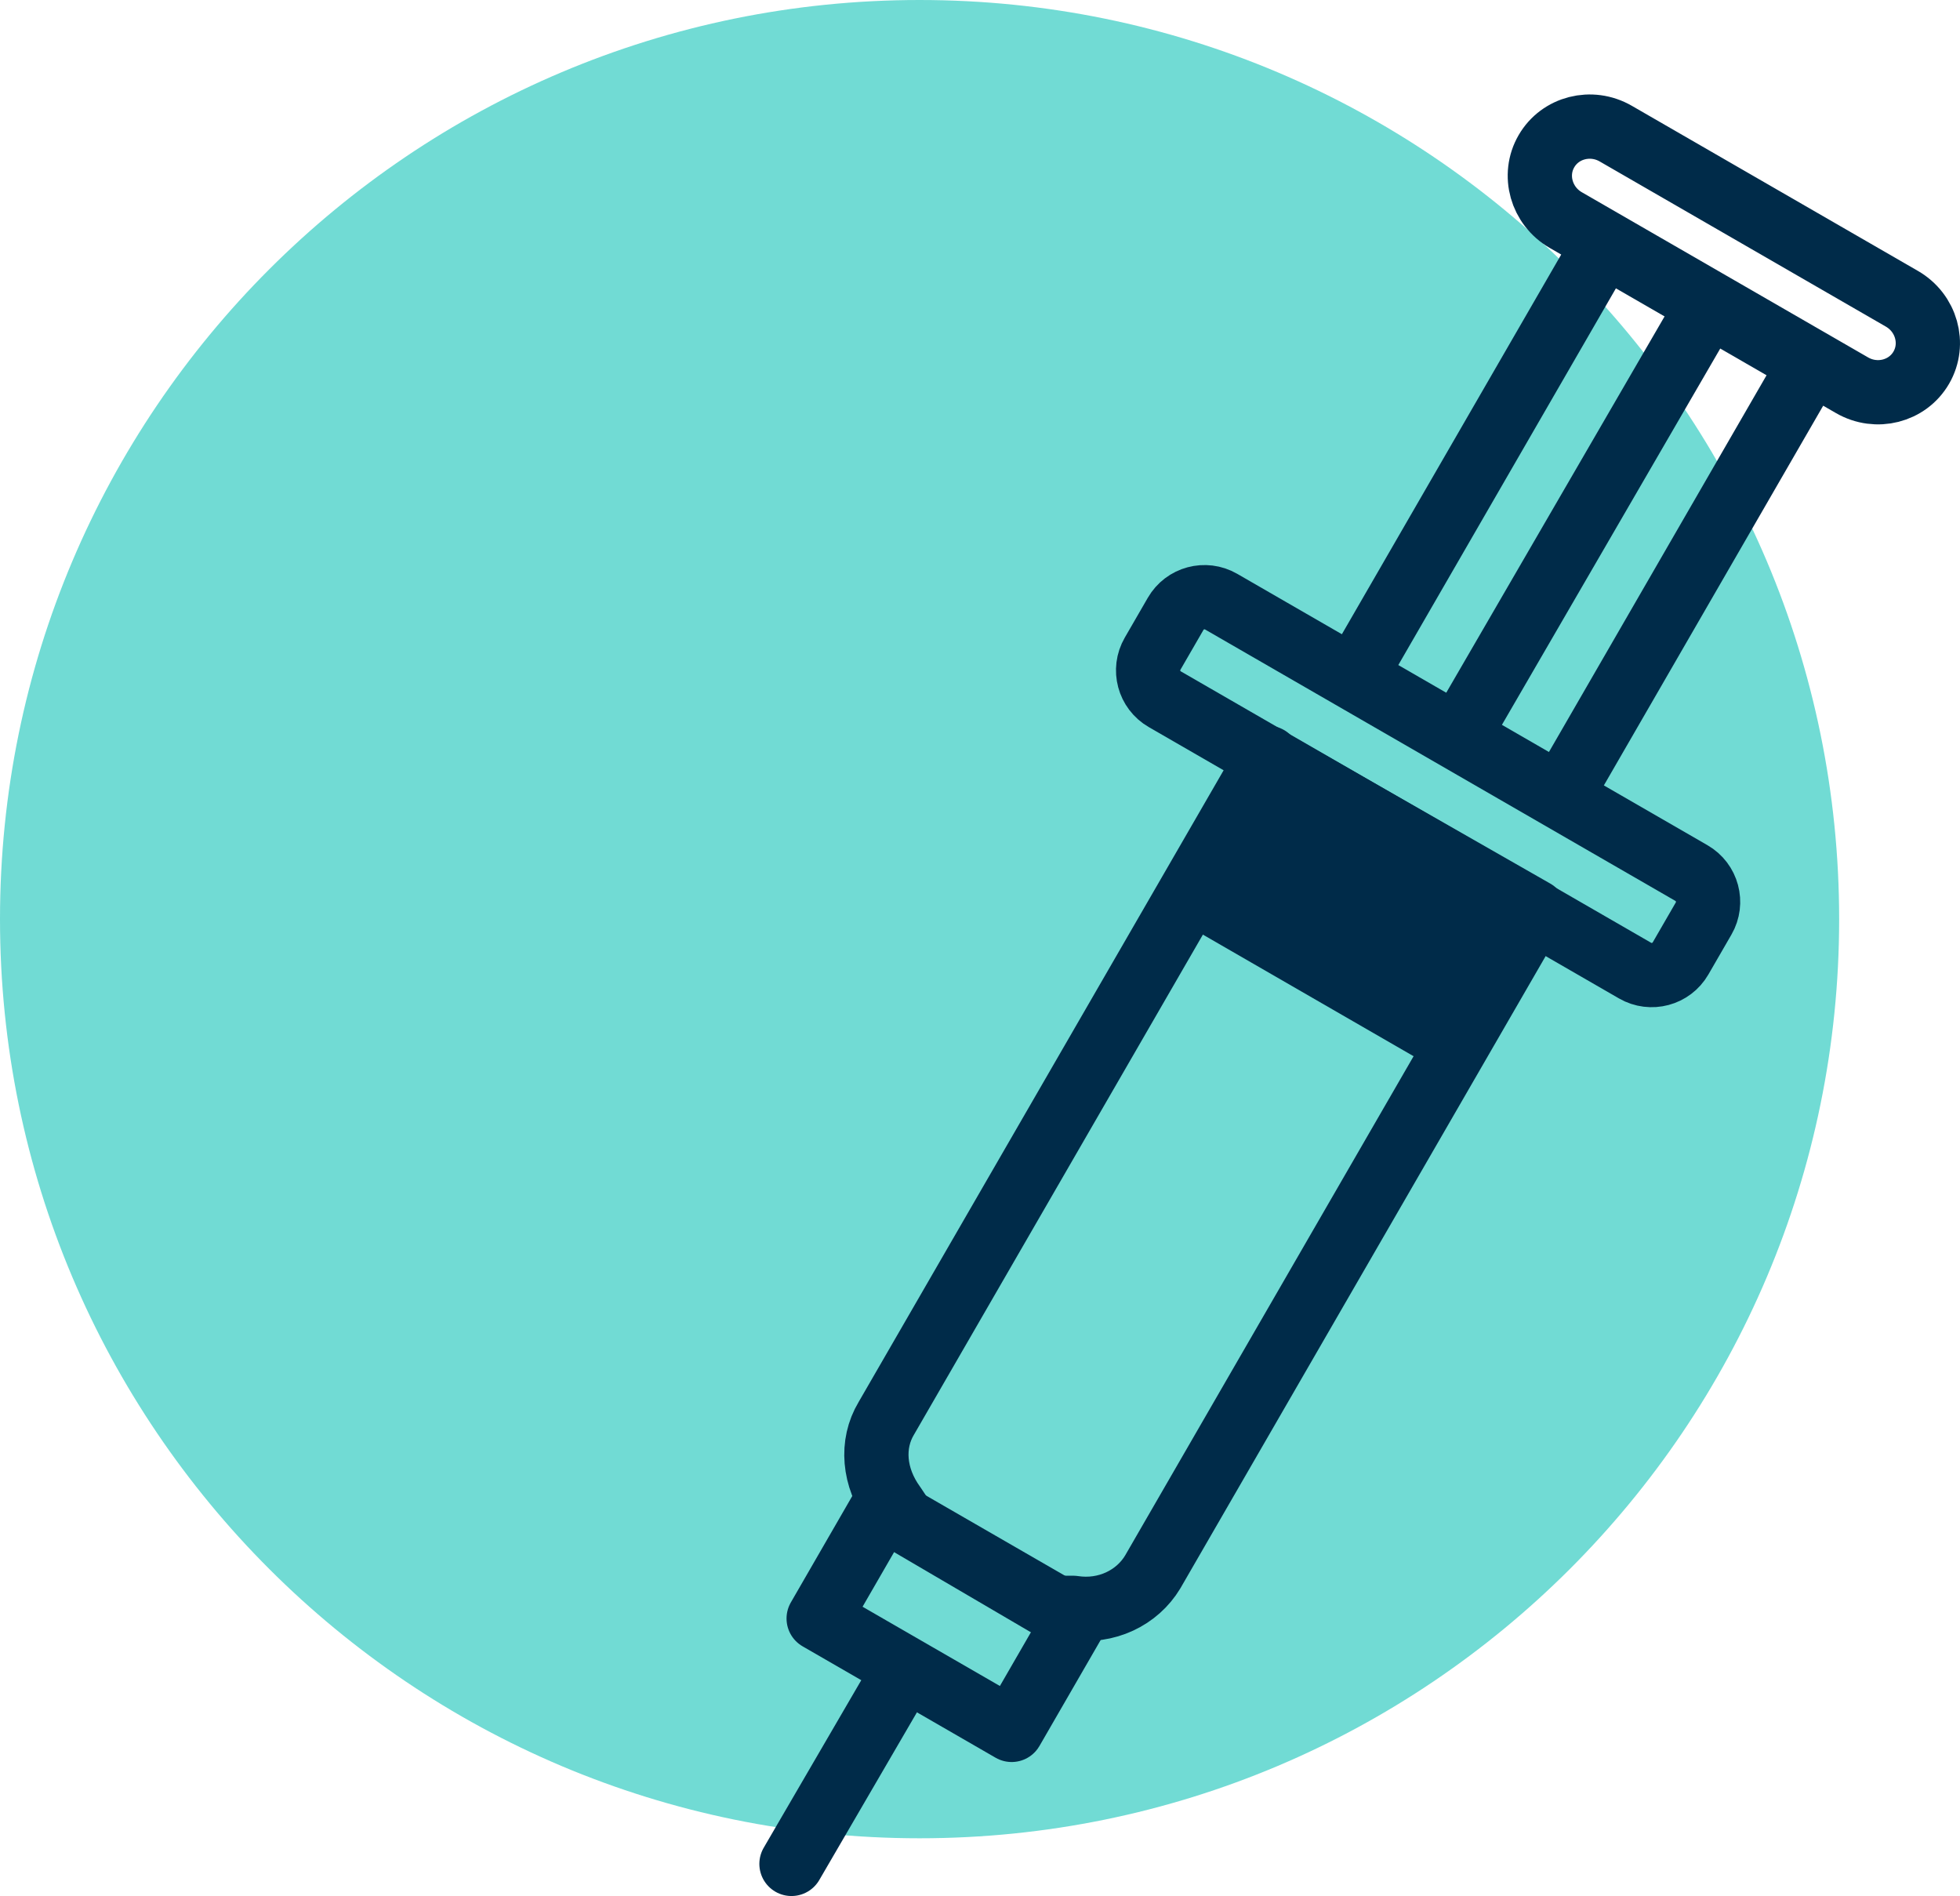
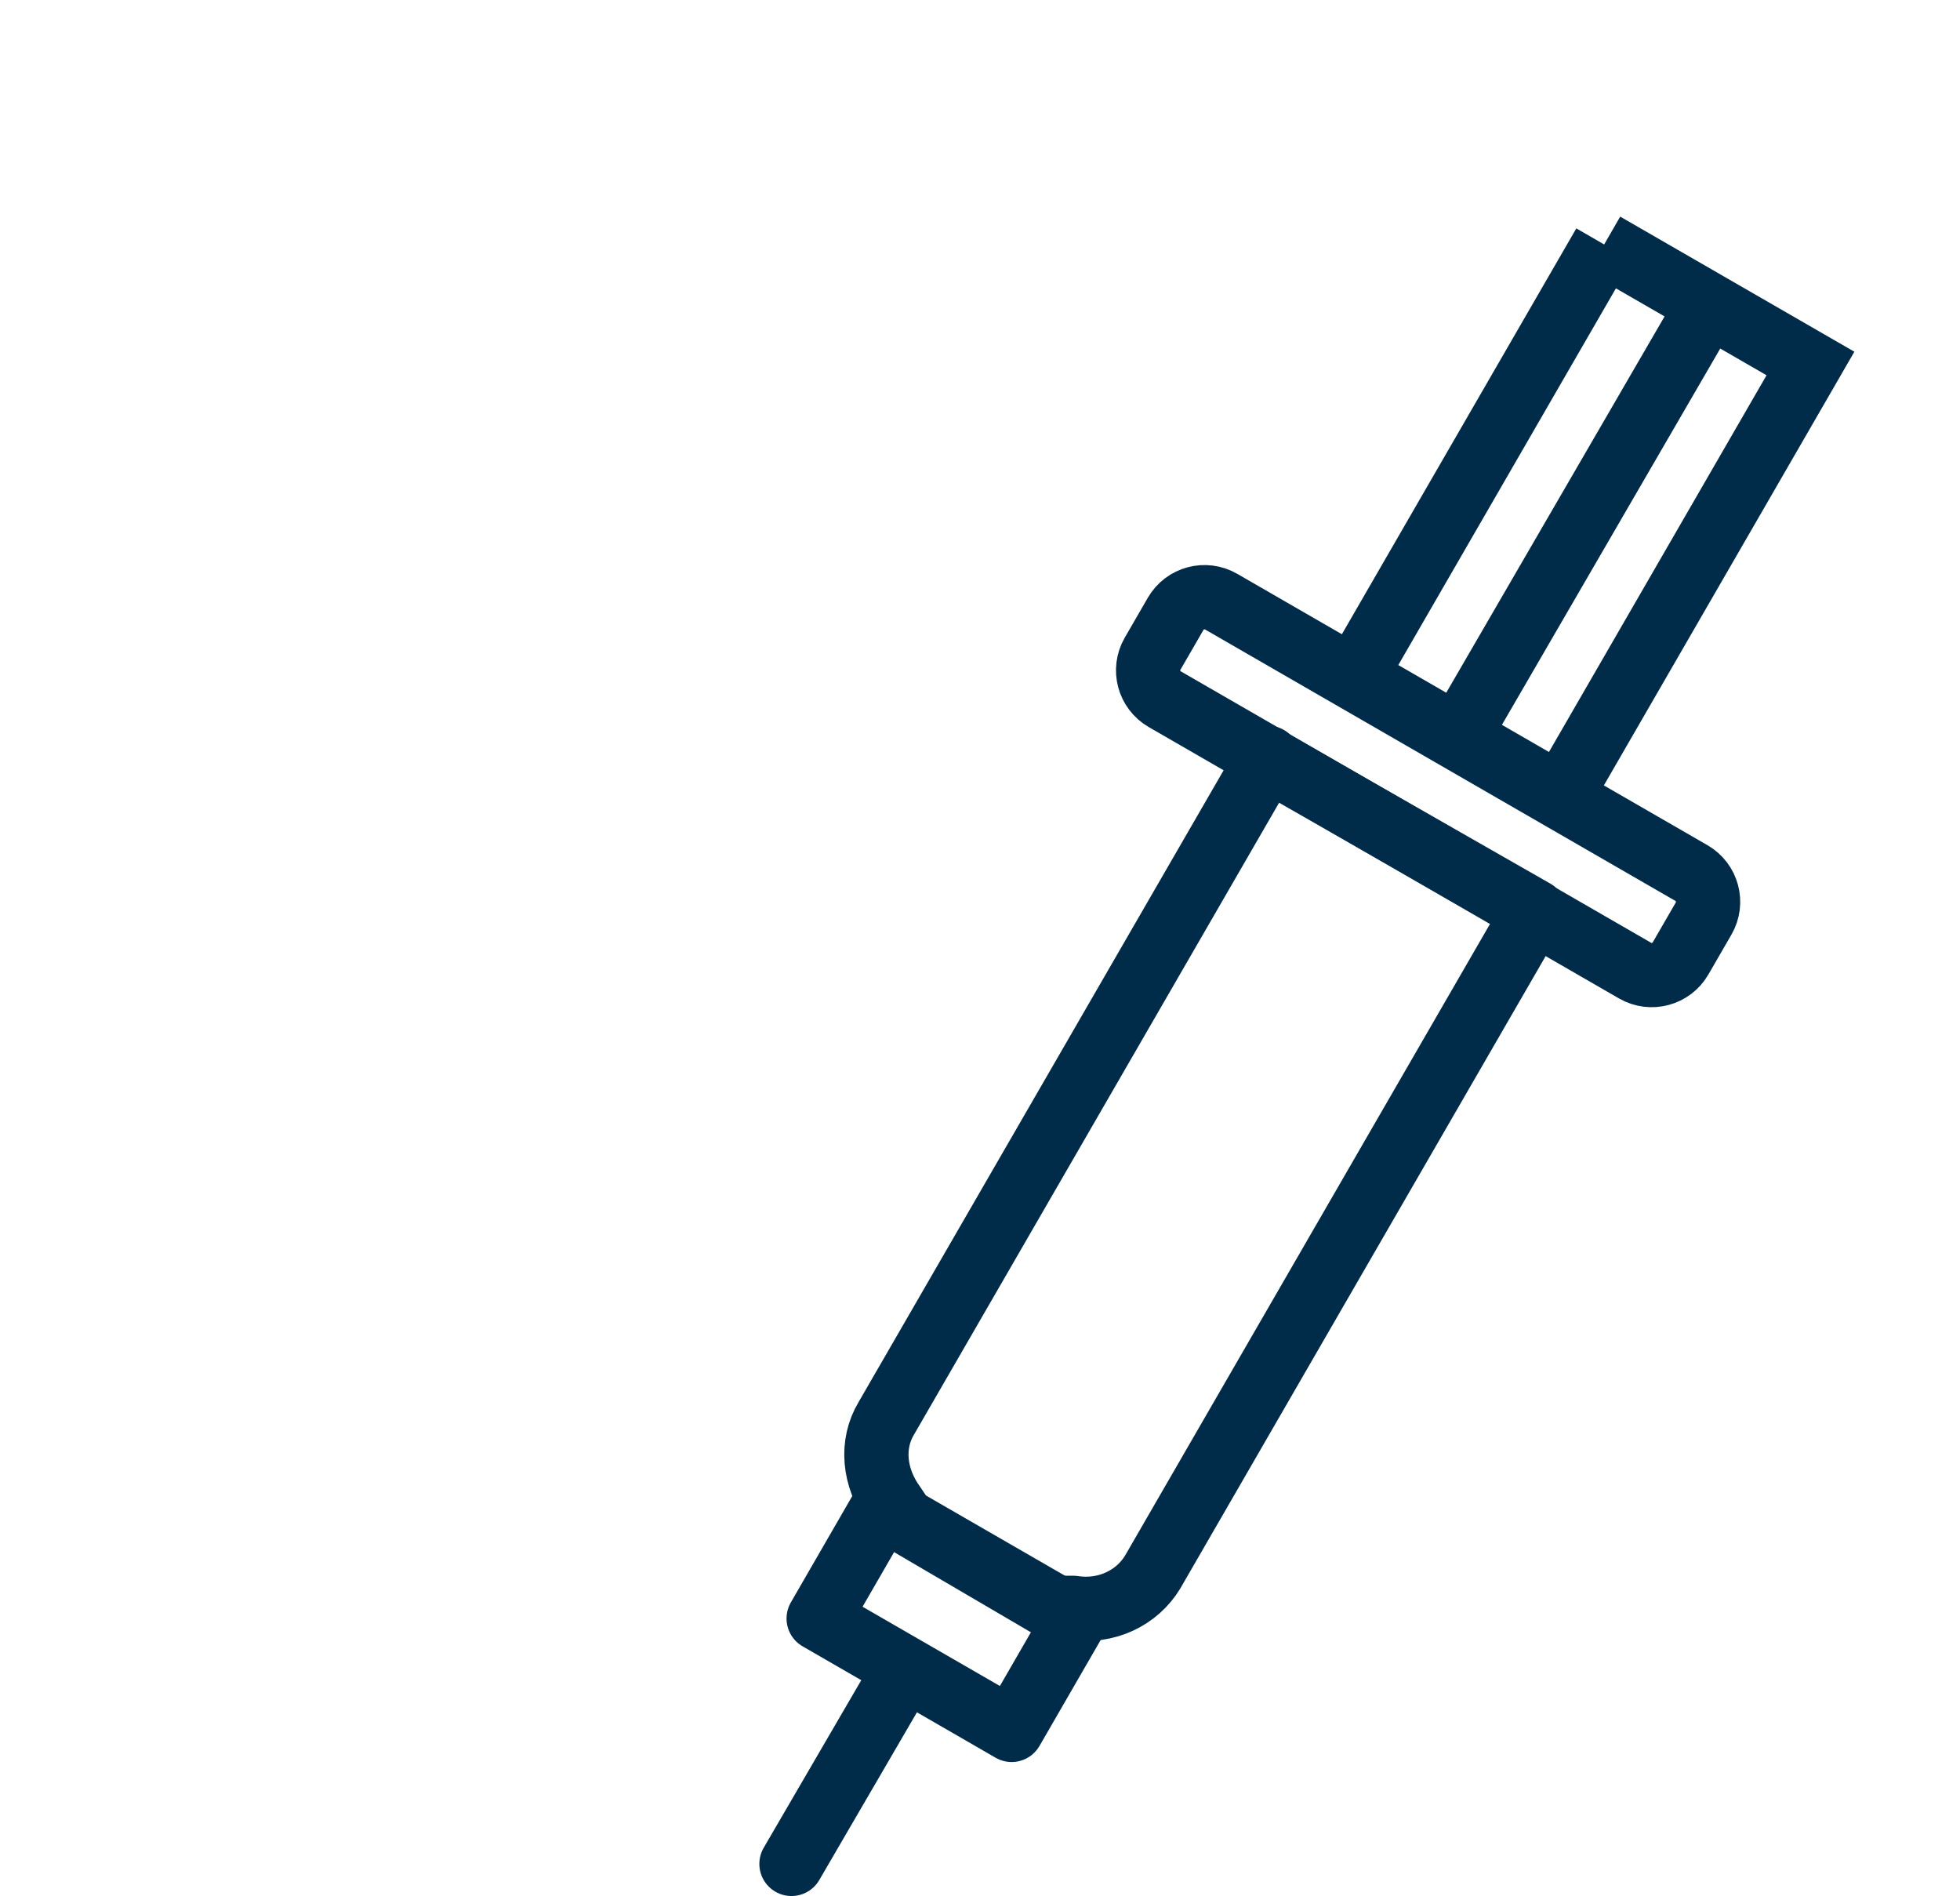
<svg xmlns="http://www.w3.org/2000/svg" width="61" height="59" viewBox="0 0 61 59" fill="none">
-   <path fill-rule="evenodd" clip-rule="evenodd" d="M28.619 0C44.425 0 57.239 12.805 57.239 28.602C57.239 44.398 44.425 57.203 28.619 57.203C12.813 57.203 0 44.398 0 28.602C0 12.805 12.813 0 28.619 0Z" fill="#71DBD4" />
-   <path fill-rule="evenodd" clip-rule="evenodd" d="M50.286 4.158L59.192 9.297C59.955 9.737 60.225 10.696 59.796 11.439C59.366 12.182 58.4 12.428 57.638 11.987L48.732 6.849C47.969 6.409 47.698 5.449 48.128 4.707V4.707C48.557 3.964 49.523 3.718 50.286 4.158Z" stroke="#002B49" stroke-width="2" />
-   <path fill-rule="evenodd" clip-rule="evenodd" d="M49.925 7.607L56.346 11.311L48.573 24.766L42.152 21.061L49.925 7.607Z" stroke="#002B49" stroke-width="2" />
+   <path fill-rule="evenodd" clip-rule="evenodd" d="M49.925 7.607L56.346 11.311L48.573 24.766L42.152 21.061L49.925 7.607" stroke="#002B49" stroke-width="2" />
  <path d="M53.174 9.481L45.361 22.945" stroke="#002B49" stroke-width="2" />
  <path fill-rule="evenodd" clip-rule="evenodd" d="M38.005 18.722L52.641 27.167C53.137 27.453 53.307 28.087 53.021 28.582L52.303 29.824C52.017 30.319 51.383 30.489 50.887 30.203L36.251 21.758C35.755 21.472 35.585 20.838 35.871 20.343L36.589 19.101C36.875 18.606 37.509 18.436 38.005 18.722Z" stroke="#002B49" stroke-width="2" />
  <path fill-rule="evenodd" clip-rule="evenodd" d="M39.461 23.582L27.583 44.137C27.105 44.934 27.184 45.97 27.822 46.846L28.141 47.324L32.765 50.033H33.402C34.439 50.192 35.395 49.714 35.874 48.918L47.752 28.363L39.381 23.582H39.461Z" stroke="#002B49" stroke-width="2" stroke-linecap="round" stroke-linejoin="round" />
-   <path fill-rule="evenodd" clip-rule="evenodd" d="M39.427 23.516L47.781 28.336L44.871 33.373L36.518 28.553L39.427 23.516Z" fill="#002B49" />
  <path fill-rule="evenodd" clip-rule="evenodd" d="M27.471 46.914L33.478 50.38L31.485 53.83L25.479 50.364L27.471 46.914Z" stroke="#002B49" stroke-width="2" stroke-linecap="round" stroke-linejoin="round" />
  <path d="M27.742 52.662L24.633 58" stroke="#002B49" stroke-width="2" stroke-linecap="round" />
</svg>